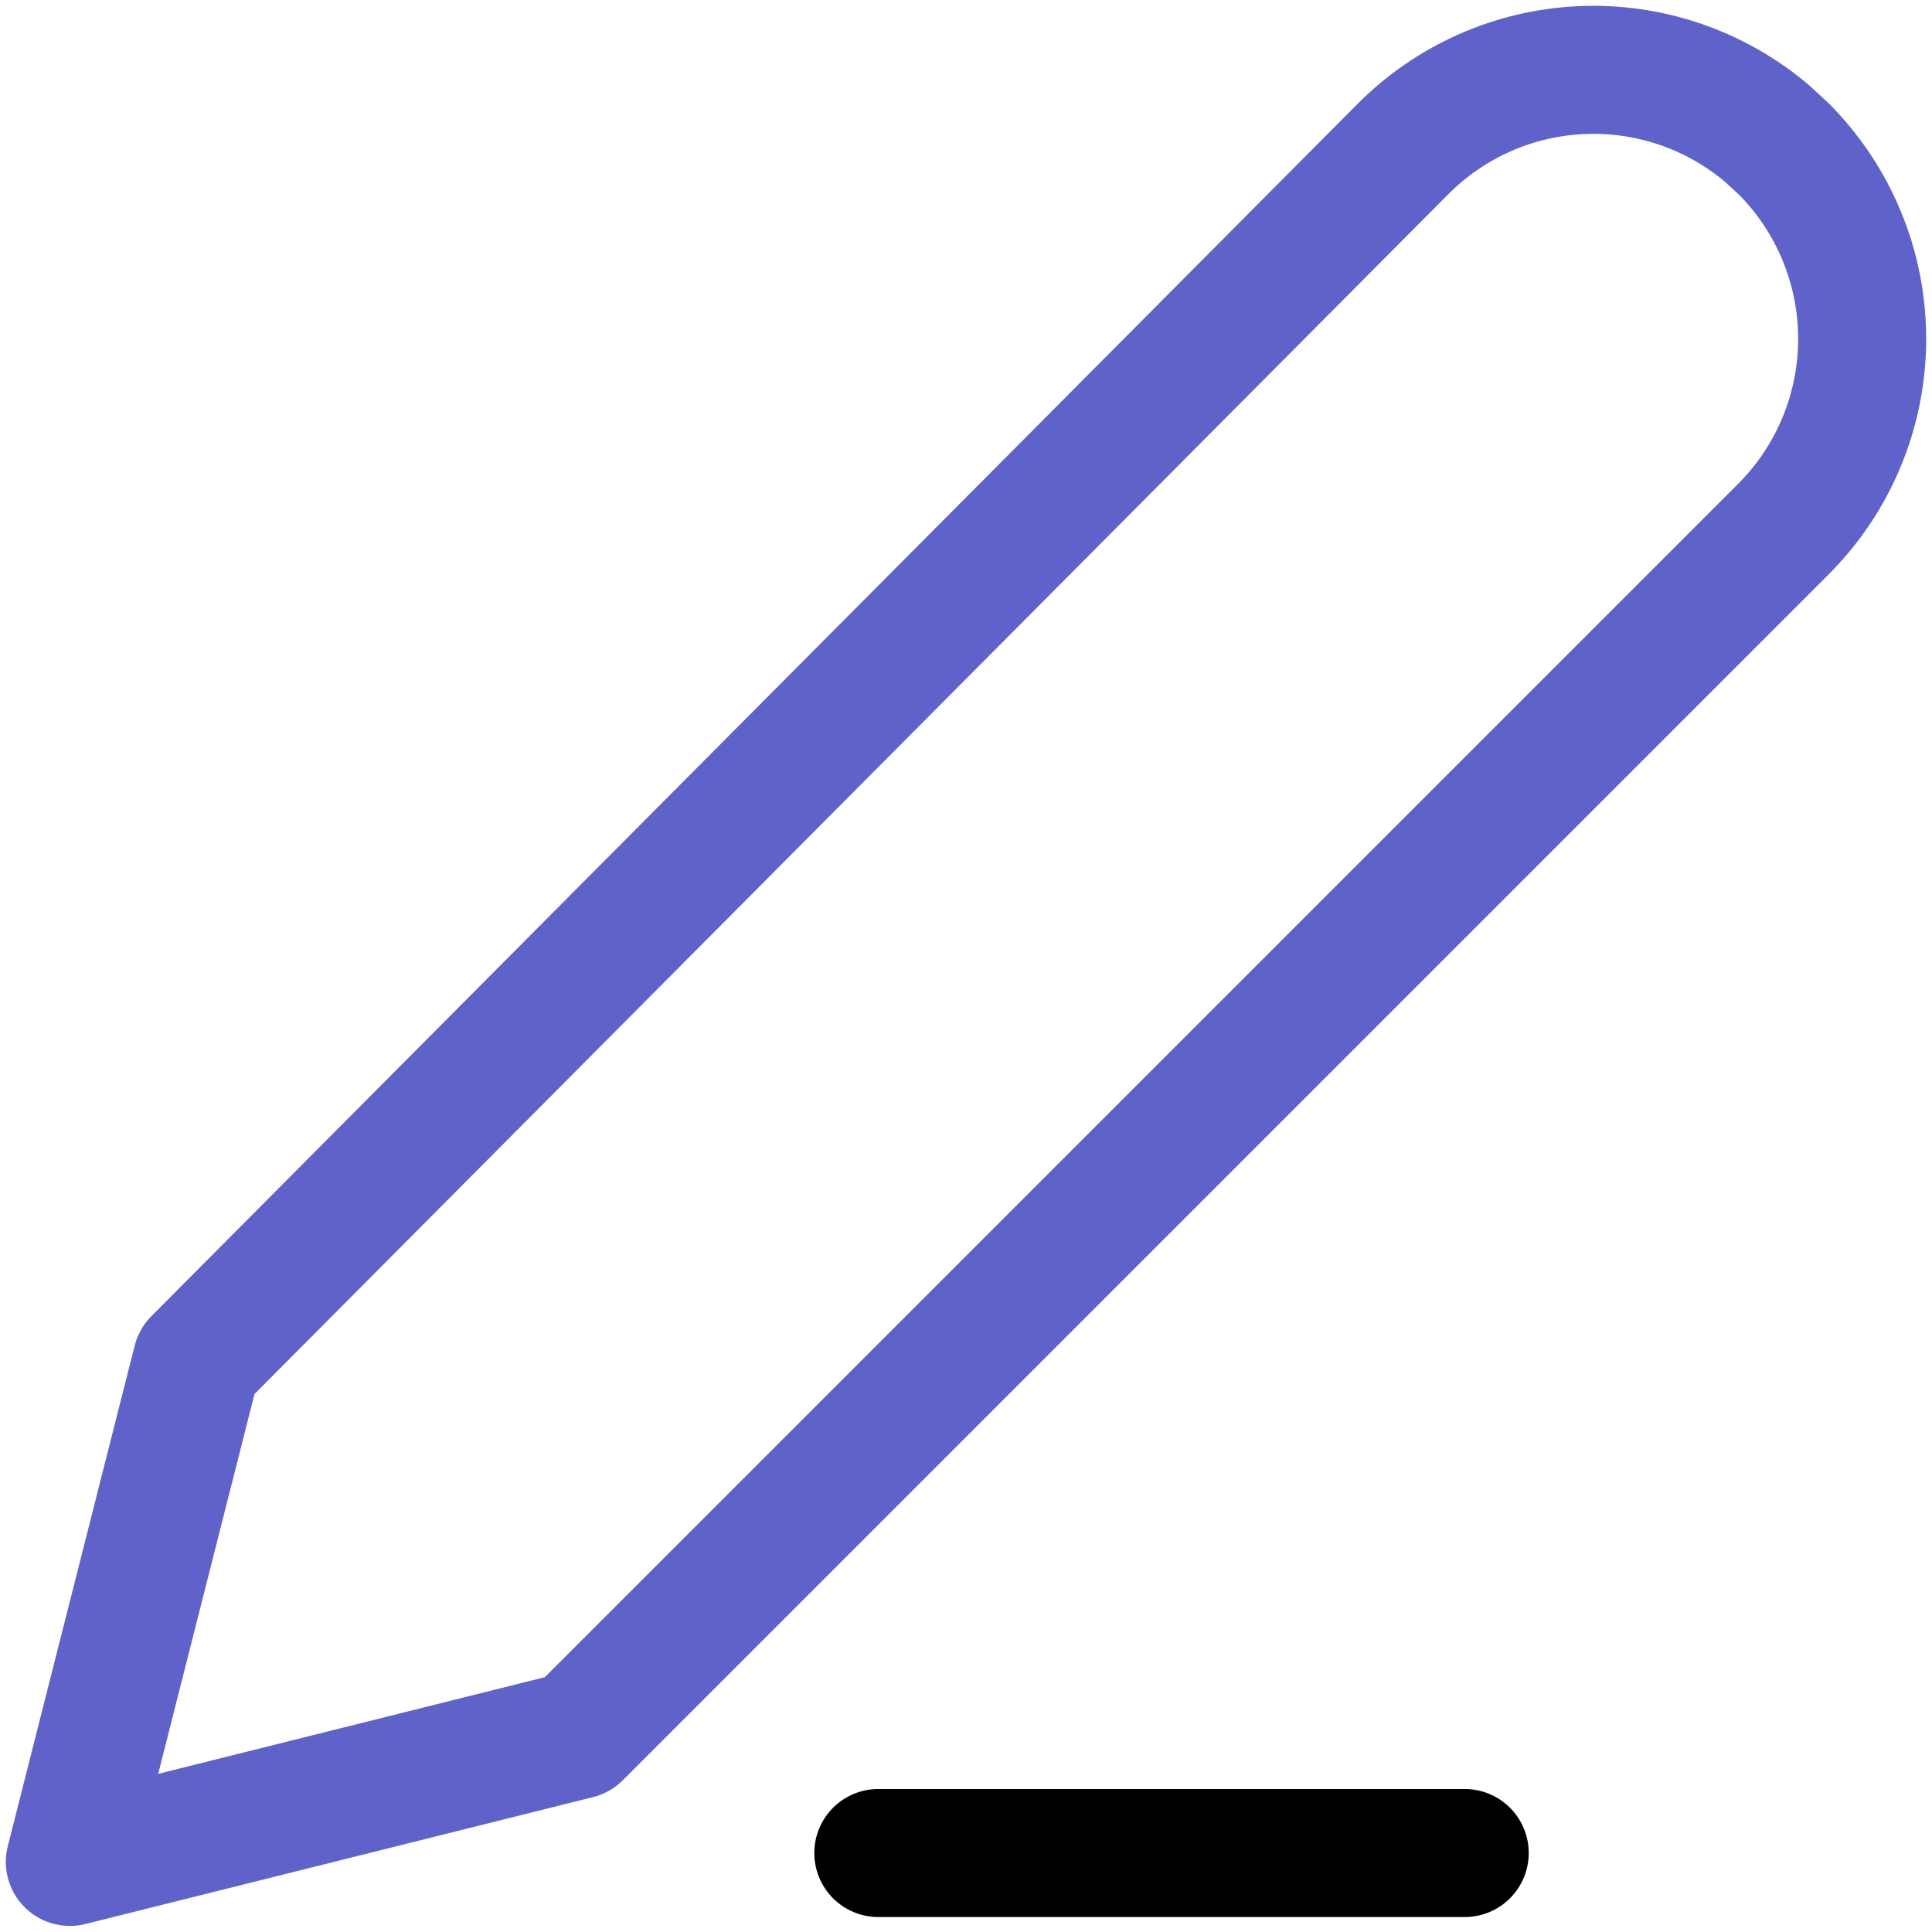
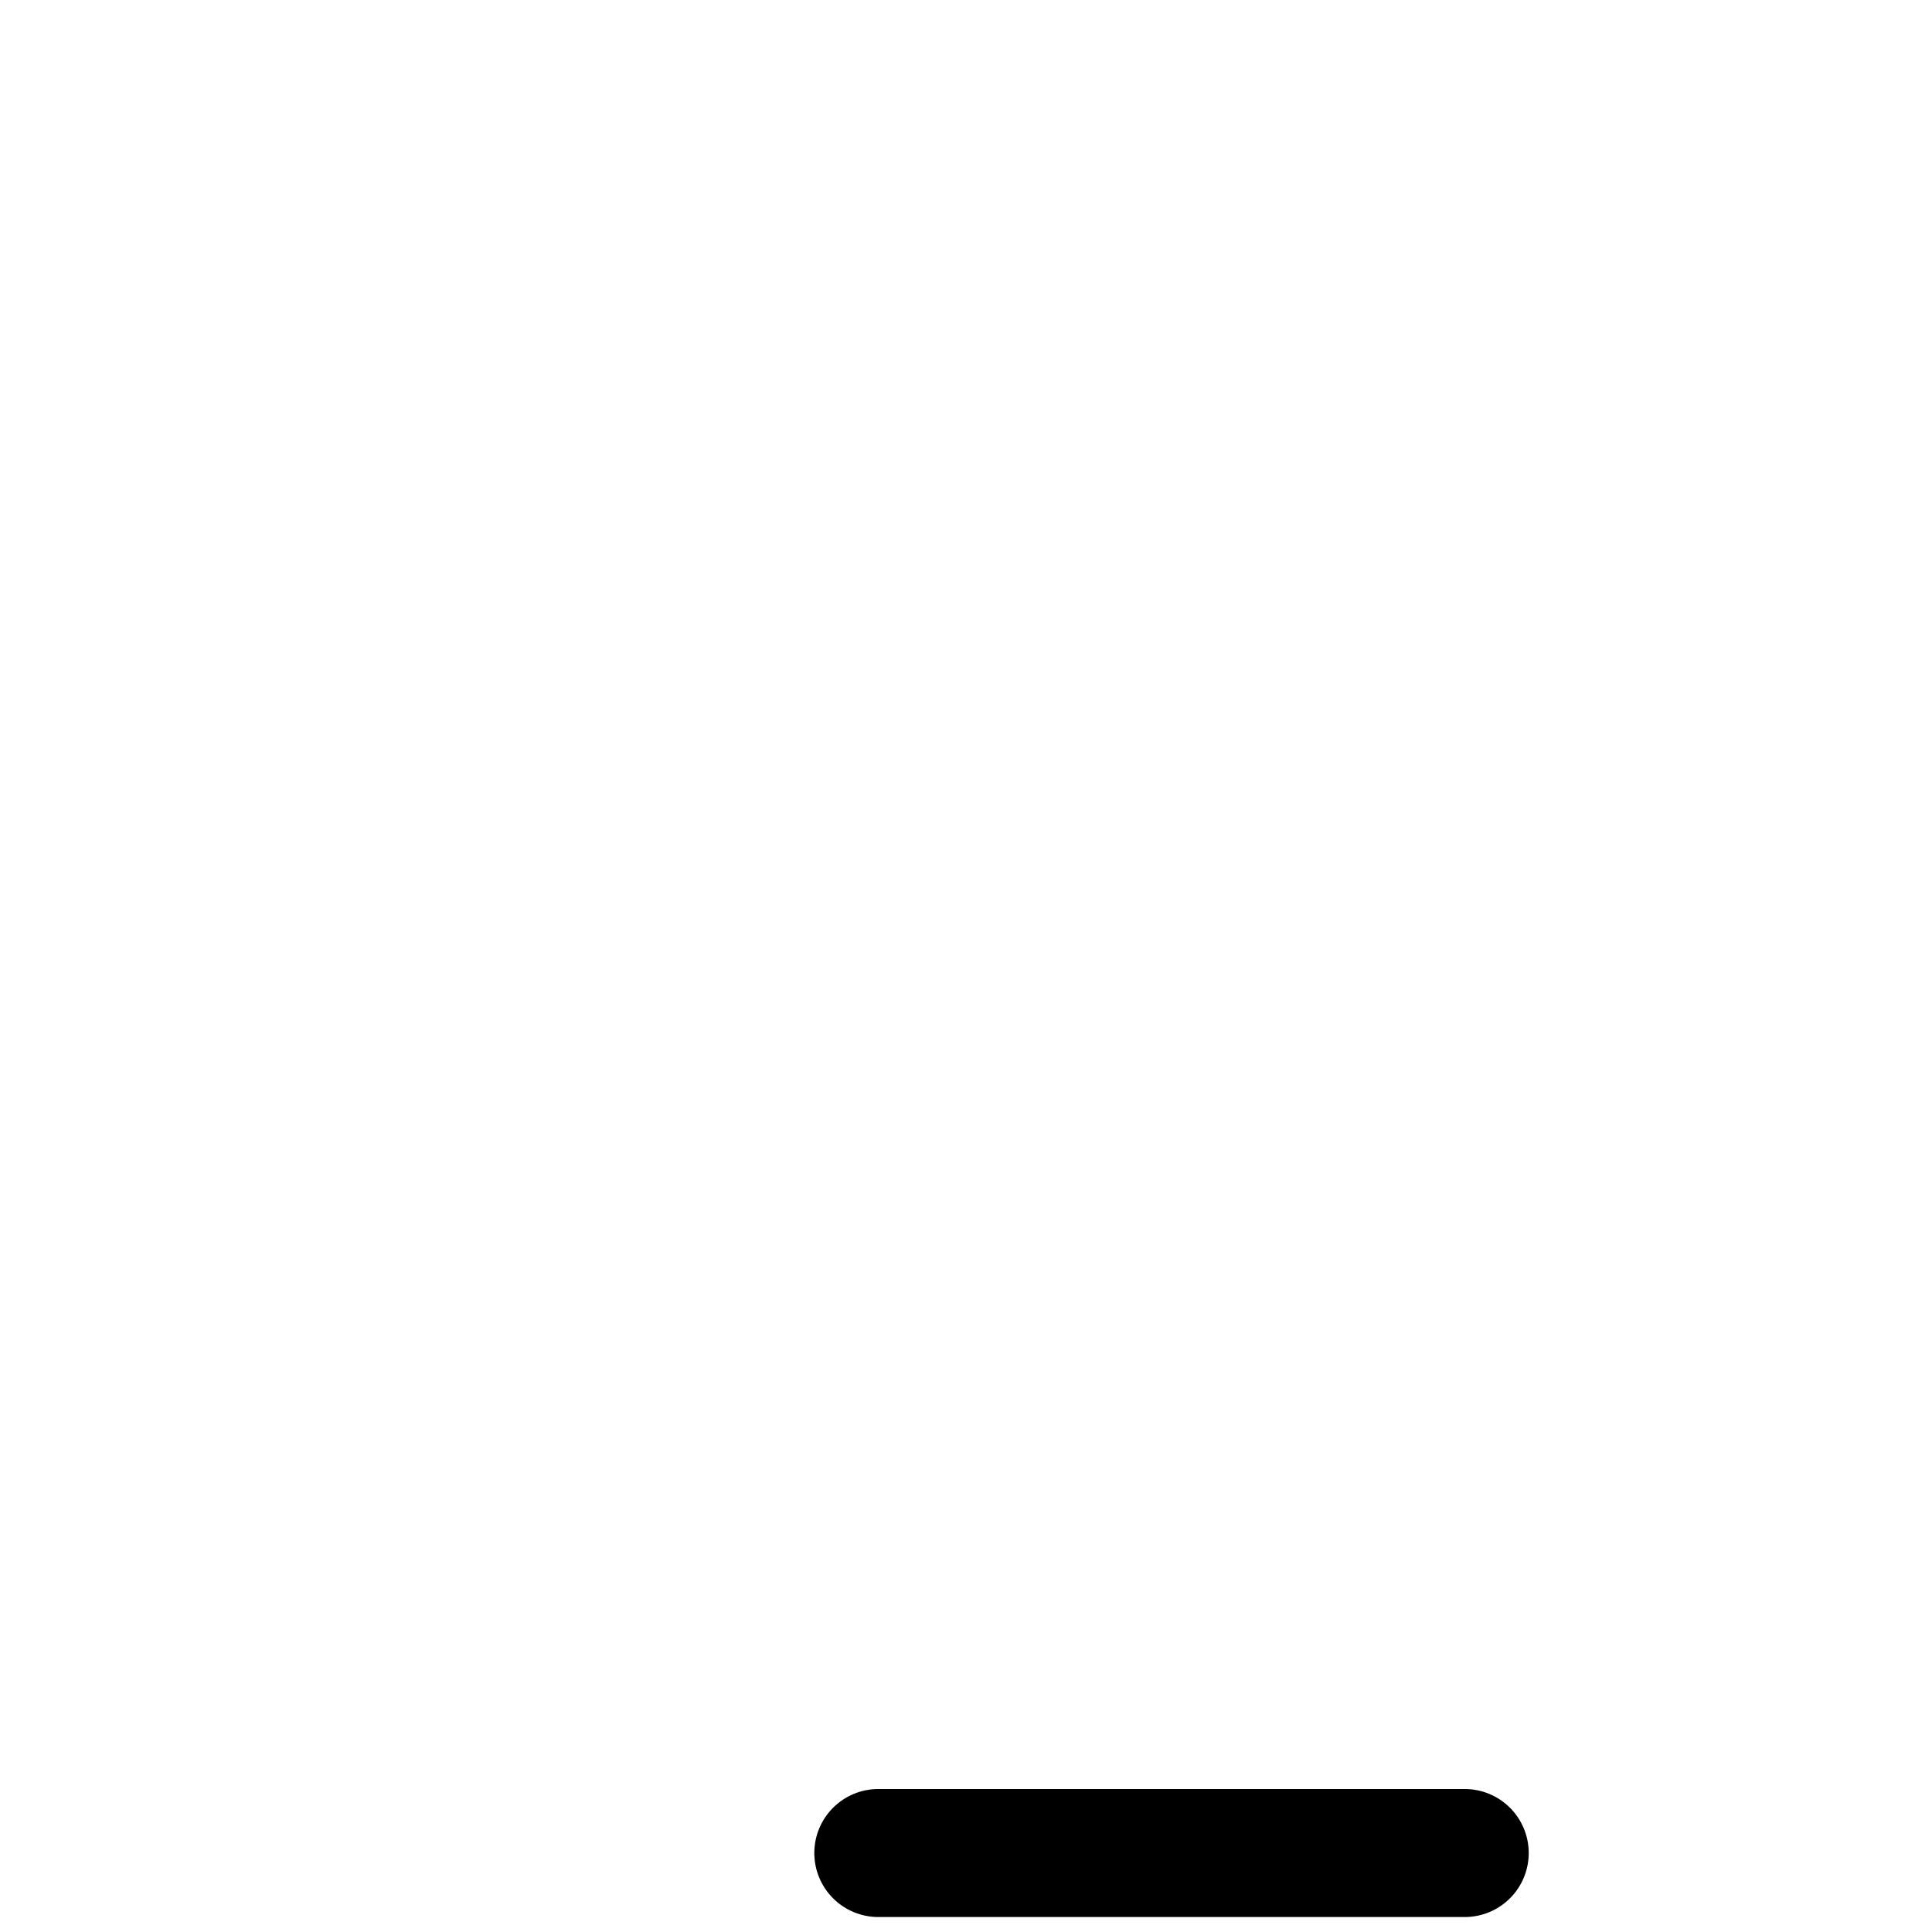
<svg xmlns="http://www.w3.org/2000/svg" width="83" height="83" viewBox="0 0 83 83" fill="none">
-   <path d="M76.611 6.377C77.686 7.451 78.538 8.726 79.119 10.13C79.701 11.533 80 13.037 80 14.556C80 16.076 79.701 17.58 79.119 18.983C78.538 20.387 77.686 21.662 76.611 22.735L24.811 74.536L3 79.989L8.453 58.483L60.275 6.399C62.318 4.347 65.057 3.137 67.95 3.011C70.843 2.885 73.678 3.851 75.892 5.718L76.611 6.377Z" stroke="#5F62C9" stroke-width="5.5" stroke-linecap="round" stroke-linejoin="round" />
  <path d="M37.733 79.607L62.925 79.607" stroke="black" stroke-width="5.5" stroke-linecap="round" stroke-linejoin="round" />
</svg>